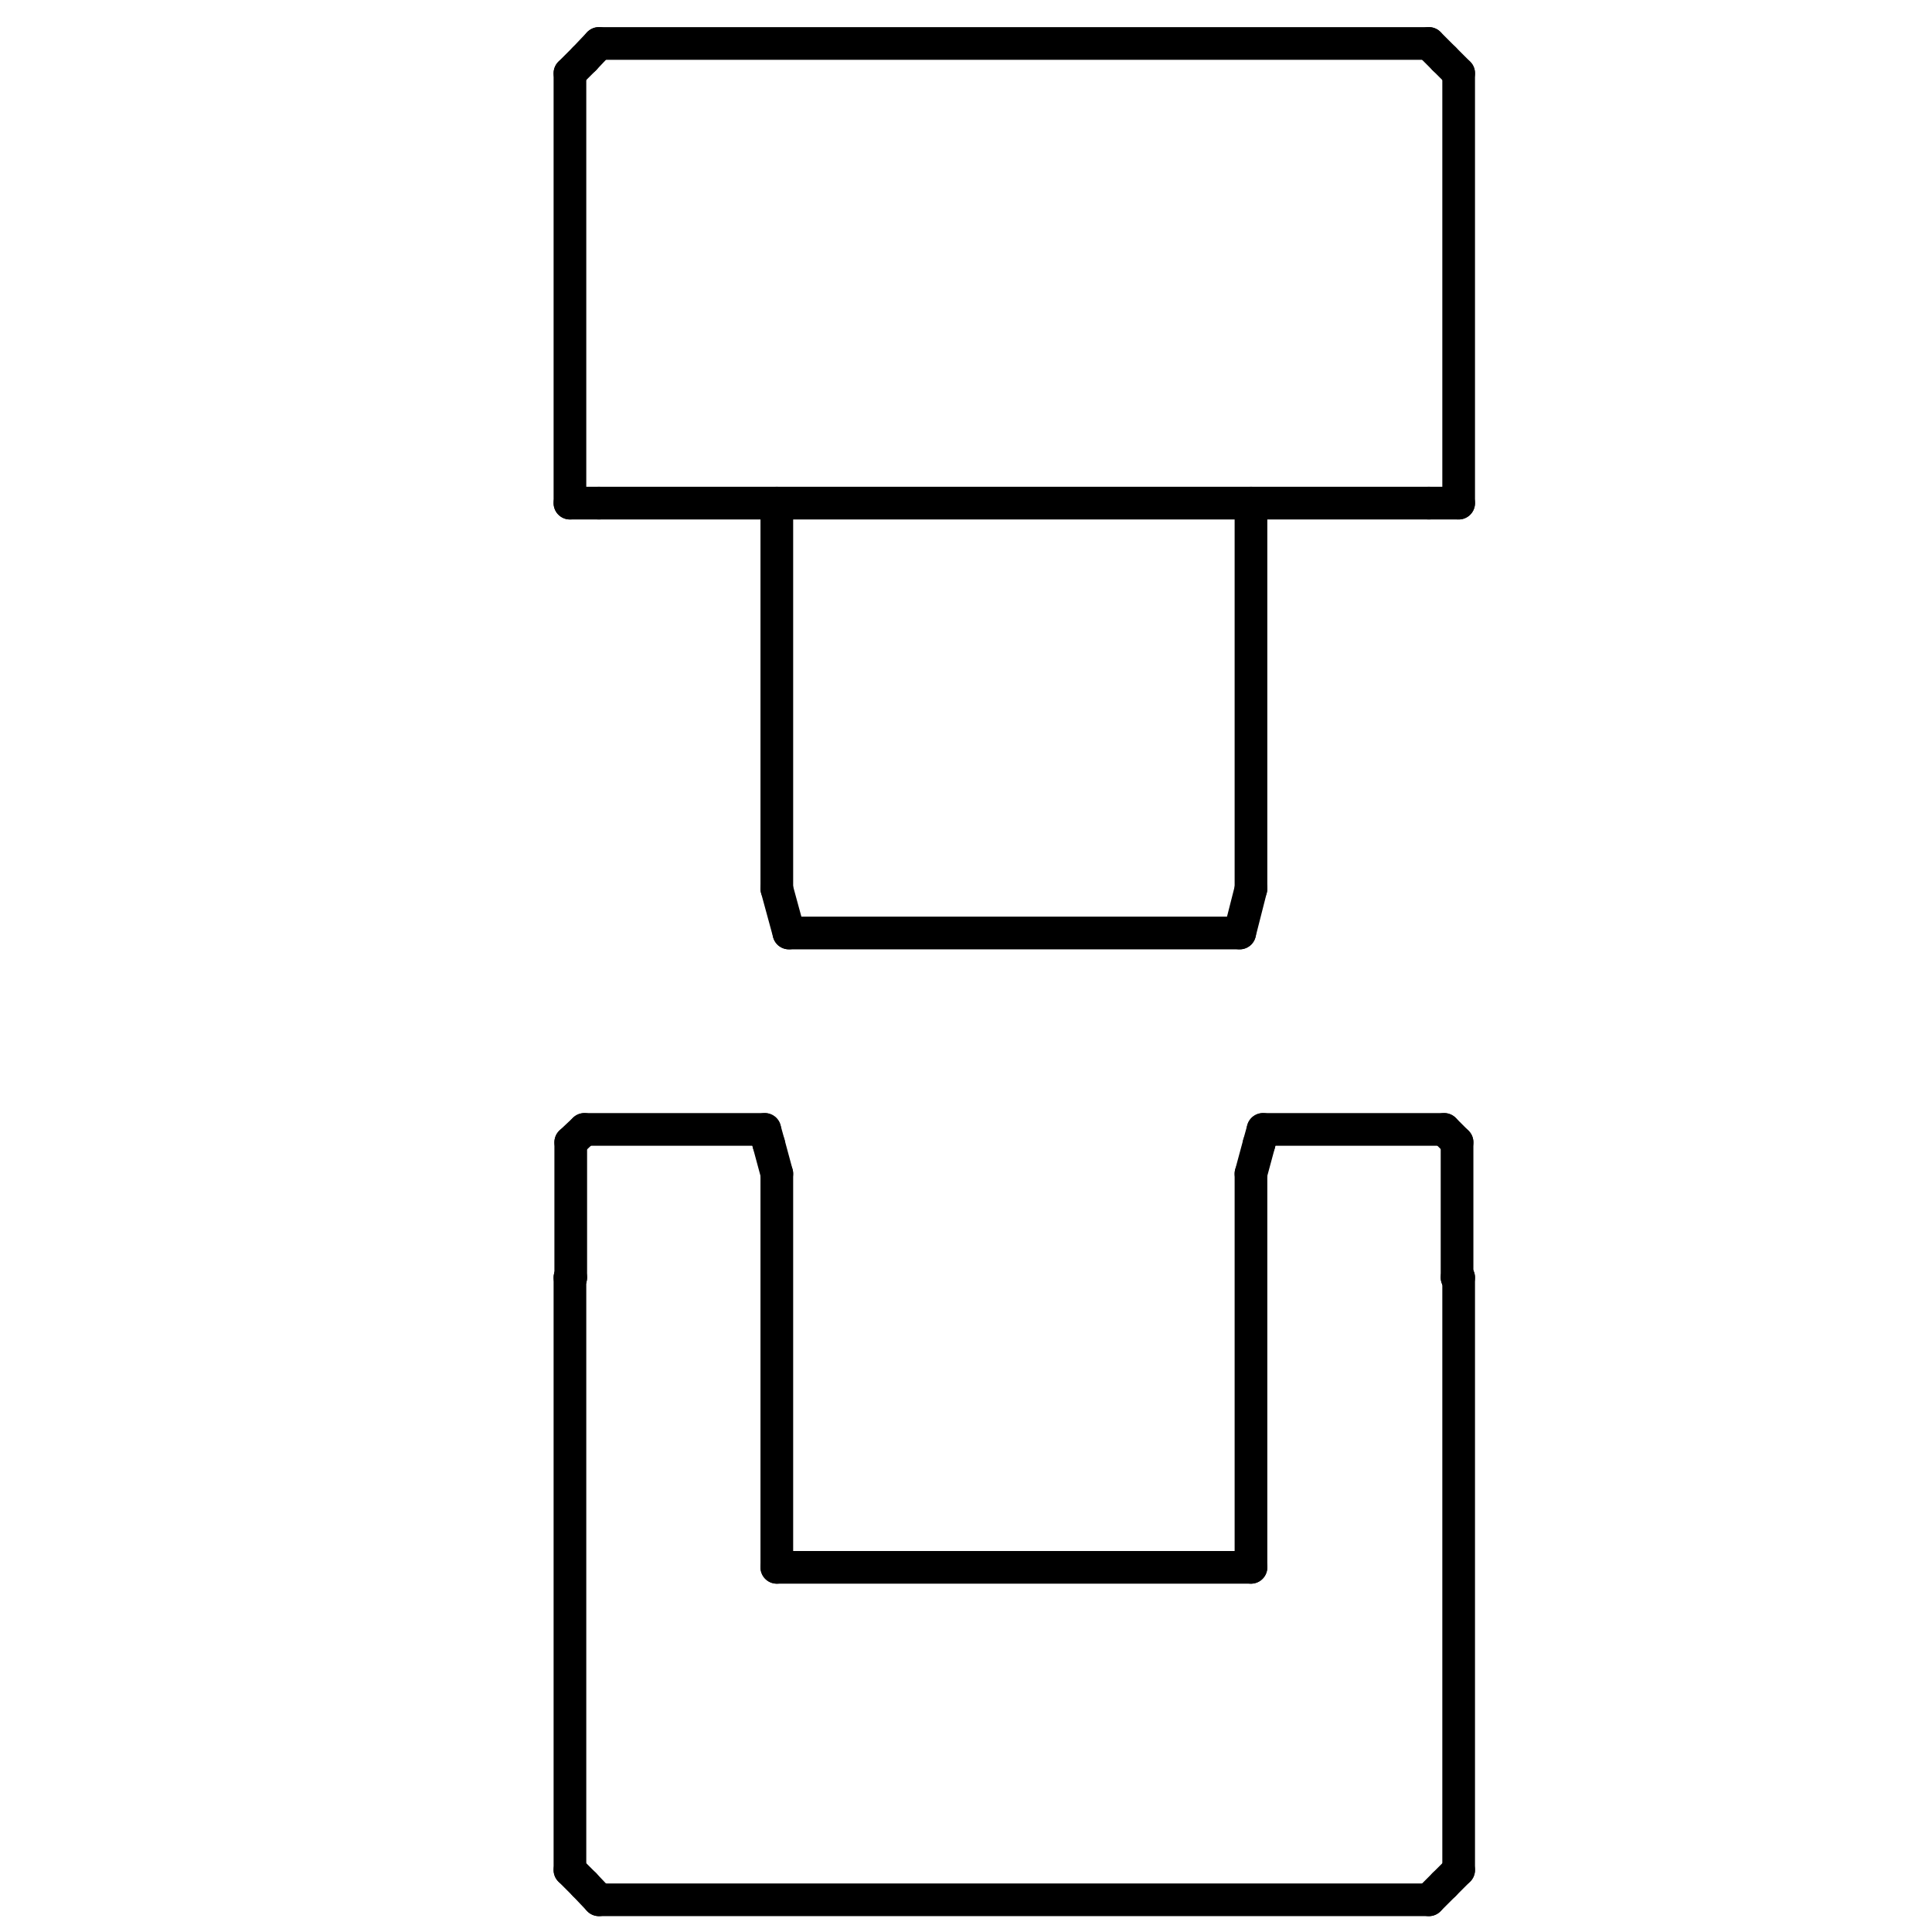
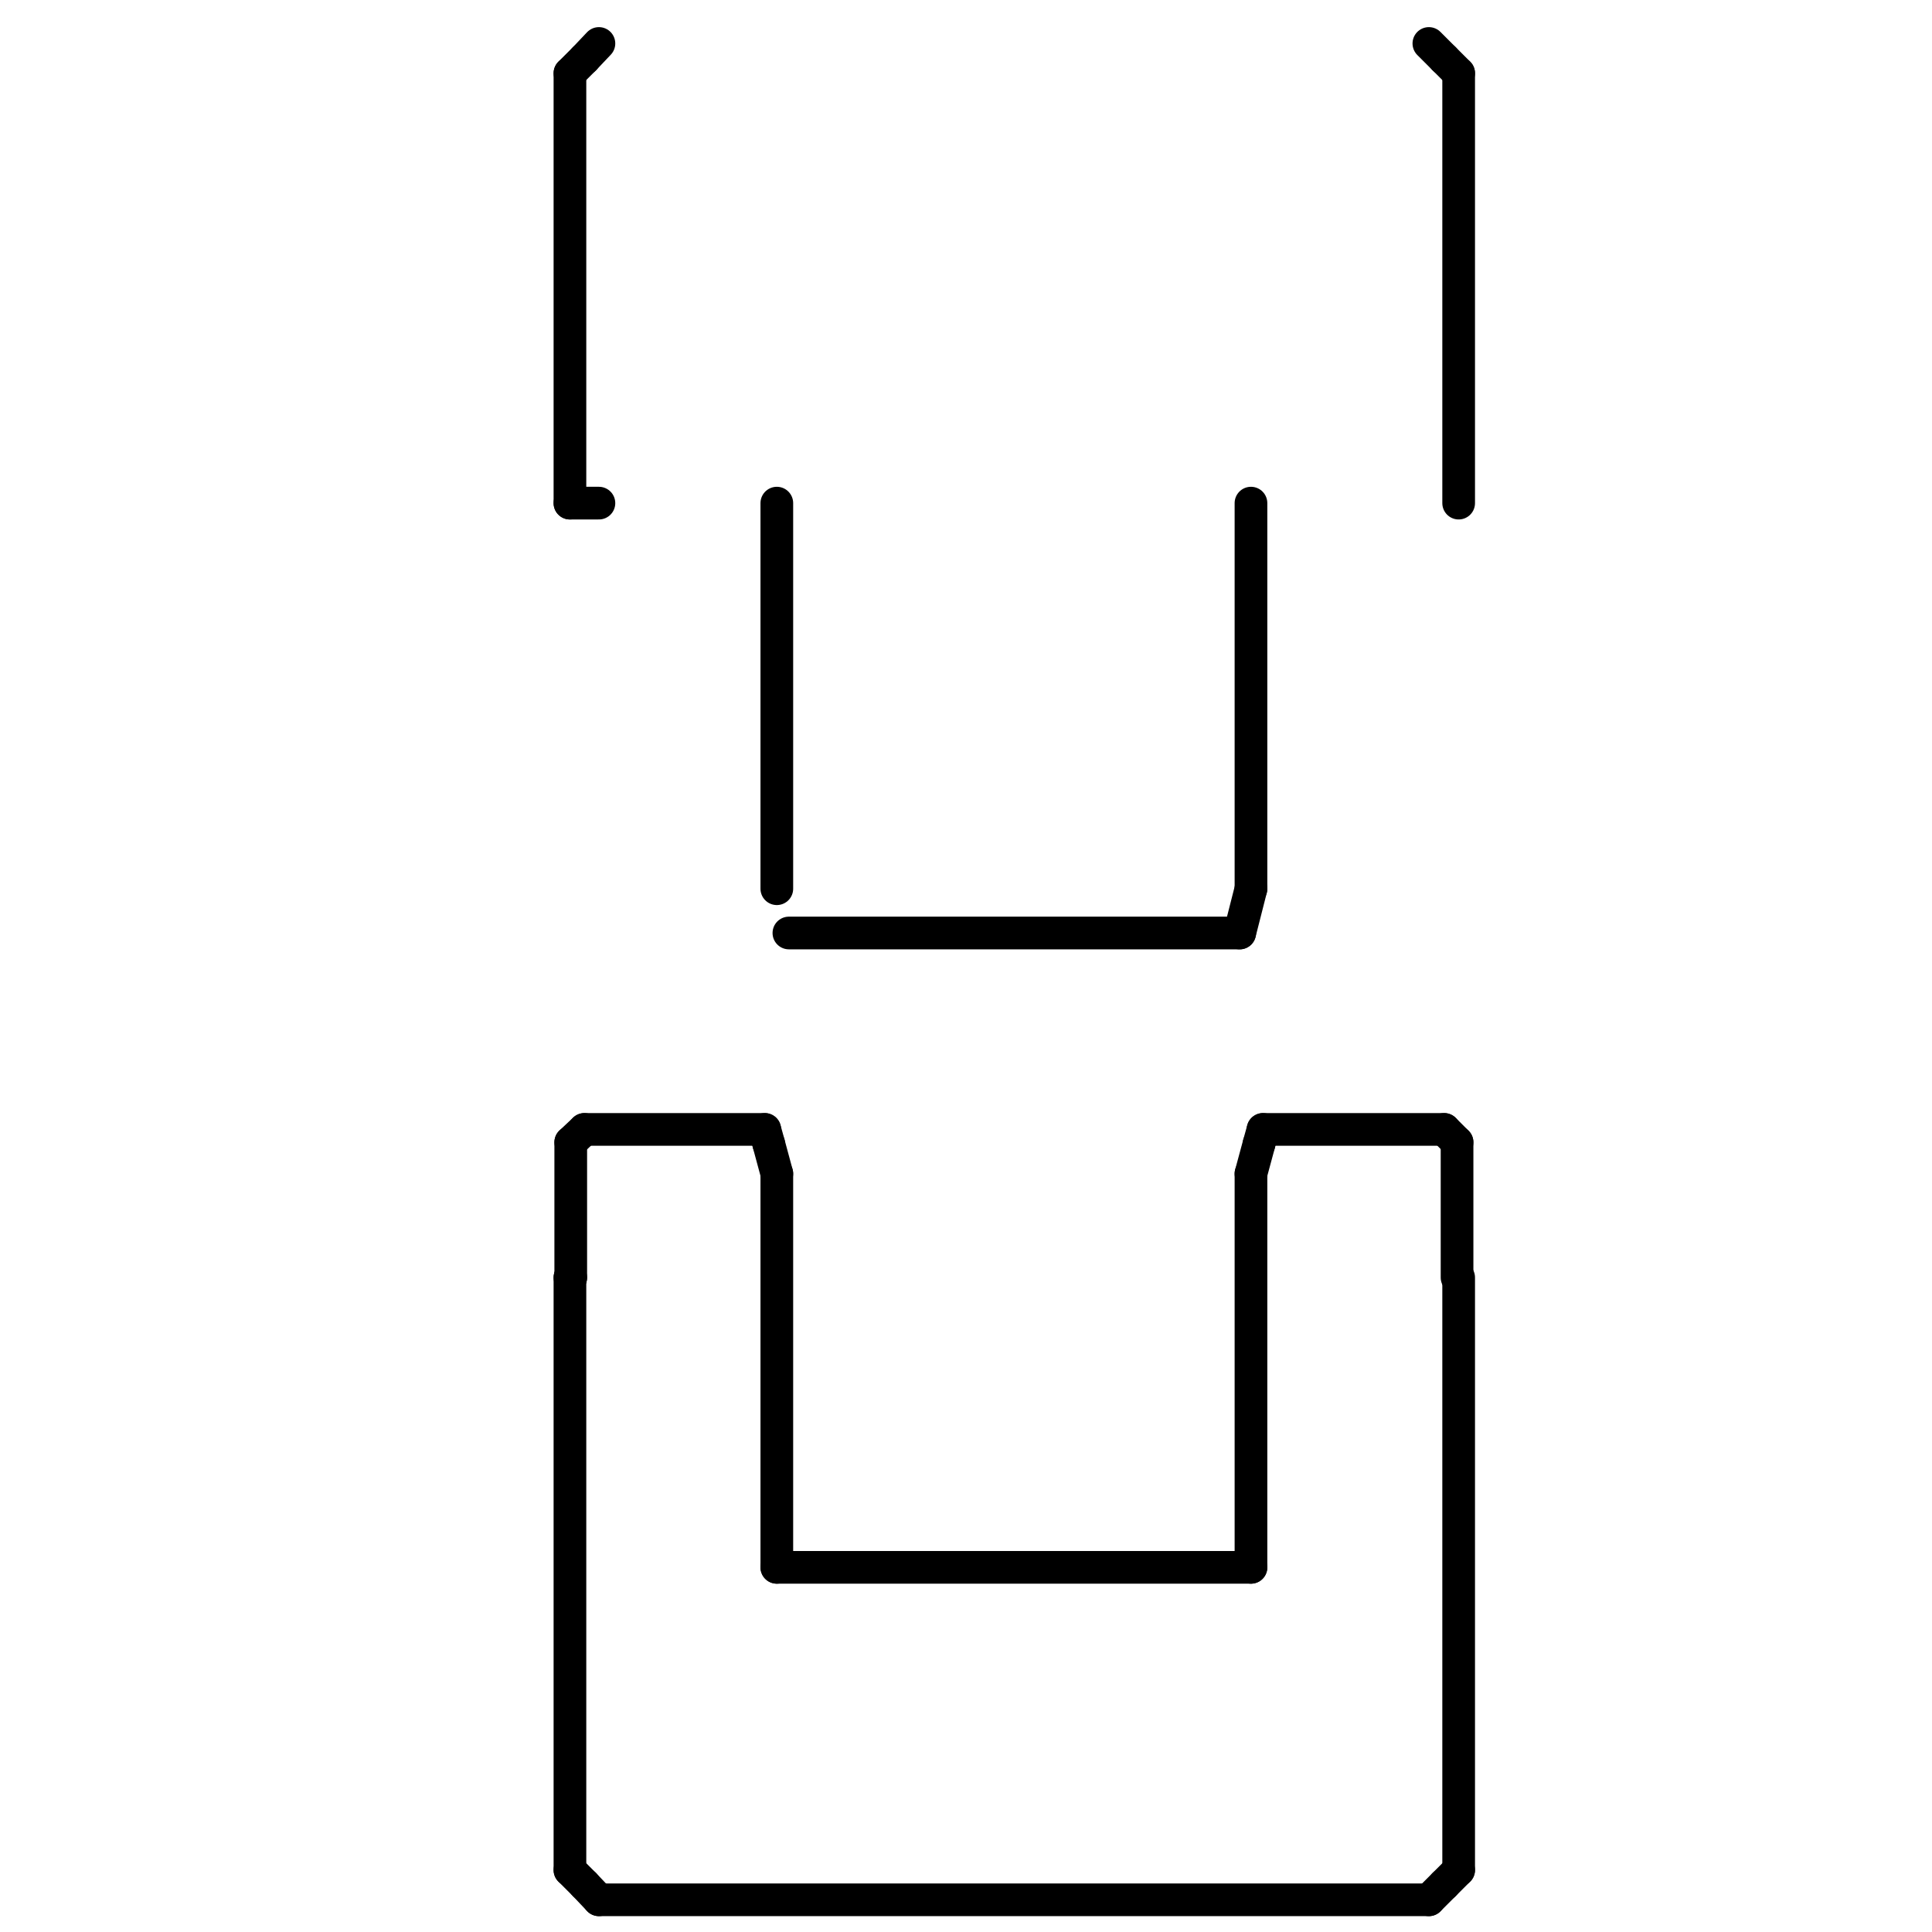
<svg xmlns="http://www.w3.org/2000/svg" version="1.1" id="STRACK_VOLL" x="0px" y="0px" viewBox="0 0 24 24" style="enable-background:new 0 0 24 24;" xml:space="preserve">
  <style type="text/css">
	.st0{fill:none;stroke:#000000;stroke-width:0.406;stroke-linecap:round;stroke-linejoin:round;stroke-miterlimit:10;}
</style>
  <g id="LINE">
-     <line class="st0" x1="7.44" y1="6.25" x2="17.75" y2="6.25" />
-   </g>
+     </g>
  <g id="LINE_00000130615437954543937330000014072776853164454788_">
    <line class="st0" x1="9.65" y1="11.04" x2="9.65" y2="6.25" />
  </g>
  <g id="LINE_00000181778764519150991470000007680776368597479321_">
    <line class="st0" x1="15.54" y1="6.25" x2="15.54" y2="11.04" />
  </g>
  <g id="LINE_00000159433635192832749010000011336162640939904916_">
-     <line class="st0" x1="9.8" y1="11.59" x2="9.65" y2="11.04" />
-   </g>
+     </g>
  <g id="LINE_00000133530630297250968150000013394253168429150376_">
    <line class="st0" x1="15.4" y1="11.59" x2="9.8" y2="11.59" />
  </g>
  <g id="LINE_00000000942996902991663230000012582956321616121491_">
    <line class="st0" x1="15.54" y1="11.04" x2="15.4" y2="11.59" />
  </g>
  <g id="LINE_00000169533431531203410660000003711470834818880141_">
    <line class="st0" x1="7.08" y1="6.25" x2="7.44" y2="6.25" />
  </g>
  <g id="LINE_00000052082418196637650870000002985240986007410091_">
-     <line class="st0" x1="17.75" y1="6.25" x2="18.12" y2="6.25" />
-   </g>
+     </g>
  <g id="LINE_00000106140695177161488920000002106767801117251001_">
    <line class="st0" x1="18.12" y1="6.25" x2="18.12" y2="0.91" />
  </g>
  <g id="LINE_00000106859013791522331170000003471891202246423997_">
    <line class="st0" x1="18.12" y1="0.91" x2="17.94" y2="0.73" />
  </g>
  <g id="LINE_00000096024854983180031210000007120525651767501223_">
    <line class="st0" x1="17.94" y1="0.73" x2="17.75" y2="0.54" />
  </g>
  <g id="LINE_00000054265761482065951100000013707120127071357357_">
    <line class="st0" x1="7.26" y1="0.73" x2="7.08" y2="0.91" />
  </g>
  <g id="LINE_00000044888975430704423150000002369198031584263061_">
    <line class="st0" x1="7.08" y1="0.91" x2="7.08" y2="6.25" />
  </g>
  <g id="LINE_00000183227318543861620800000014729708532452987558_">
    <line class="st0" x1="7.26" y1="0.73" x2="7.44" y2="0.54" />
  </g>
  <g id="LINE_00000062157544484463434180000005442189829069256627_">
-     <line class="st0" x1="17.75" y1="0.54" x2="7.44" y2="0.54" />
-   </g>
+     </g>
  <g id="LINE_00000079475373104133076590000015577951631188567708_">
    <line class="st0" x1="15.54" y1="14.58" x2="15.64" y2="14.21" />
  </g>
  <g id="LINE_00000160904802360325797020000017662398480806479000_">
    <line class="st0" x1="15.54" y1="14.58" x2="15.54" y2="19.47" />
  </g>
  <g id="LINE_00000171698395845624739400000001379197035917717175_">
    <line class="st0" x1="15.54" y1="19.47" x2="9.65" y2="19.47" />
  </g>
  <g id="LINE_00000004546713269382537030000010922204715764258193_">
    <line class="st0" x1="9.65" y1="19.47" x2="9.65" y2="14.58" />
  </g>
  <g id="LINE_00000176044361851536938960000006049502972951803777_">
    <line class="st0" x1="9.55" y1="14.21" x2="9.65" y2="14.58" />
  </g>
  <g id="LINE_00000177455511955090057700000007625478801803029947_">
    <line class="st0" x1="17.94" y1="23.41" x2="18.12" y2="23.23" />
  </g>
  <g id="LINE_00000114791532583663202280000017716969600849683842_">
    <line class="st0" x1="18.12" y1="23.23" x2="18.12" y2="15.87" />
  </g>
  <g id="LINE_00000039835150143656968920000013864826187370846135_">
-     <line class="st0" x1="18.12" y1="15.87" x2="18.1" y2="15.87" />
-   </g>
+     </g>
  <g id="LINE_00000111184502285699700650000016715999357461539470_">
    <line class="st0" x1="18.1" y1="15.87" x2="18.1" y2="14.19" />
  </g>
  <g id="LINE_00000160153140242098233330000012254368582055828101_">
    <line class="st0" x1="18.1" y1="14.19" x2="17.94" y2="14.03" />
  </g>
  <g id="LINE_00000023976256467413547200000000838948736622217904_">
    <line class="st0" x1="17.94" y1="23.41" x2="17.75" y2="23.6" />
  </g>
  <g id="LINE_00000063634062318249292790000011306908050907038115_">
    <line class="st0" x1="7.26" y1="23.41" x2="7.44" y2="23.6" />
  </g>
  <g id="LINE_00000122711799173908776940000008923467681675545472_">
    <line class="st0" x1="7.44" y1="23.6" x2="17.75" y2="23.6" />
  </g>
  <g id="LINE_00000158012638168809285520000015490638819576941737_">
    <line class="st0" x1="7.09" y1="15.87" x2="7.08" y2="15.87" />
  </g>
  <g id="LINE_00000098186090997619994930000007715019320734586804_">
    <line class="st0" x1="7.08" y1="15.87" x2="7.08" y2="23.23" />
  </g>
  <g id="LINE_00000093860841702573817770000002887144914463451040_">
    <line class="st0" x1="7.08" y1="23.23" x2="7.26" y2="23.41" />
  </g>
  <g id="LINE_00000177482570984534436110000002398164922320881582_">
    <line class="st0" x1="7.26" y1="14.03" x2="7.09" y2="14.19" />
  </g>
  <g id="LINE_00000080925304369139631800000016971354459986633352_">
    <line class="st0" x1="7.09" y1="14.19" x2="7.09" y2="15.87" />
  </g>
  <g id="LINE_00000117670089042680164570000008531667626123000510_">
    <line class="st0" x1="9.5" y1="14.03" x2="7.26" y2="14.03" />
  </g>
  <g id="LINE_00000132063846279116076740000013451758226320834741_">
    <line class="st0" x1="17.94" y1="14.03" x2="15.69" y2="14.03" />
  </g>
  <g id="LINE_00000139260134978849290240000009690864786728117182_">
    <line class="st0" x1="15.69" y1="14.03" x2="15.64" y2="14.21" />
  </g>
  <g id="LINE_00000034768537349577289960000002189917997837339056_">
    <line class="st0" x1="9.55" y1="14.21" x2="9.5" y2="14.03" />
  </g>
</svg>